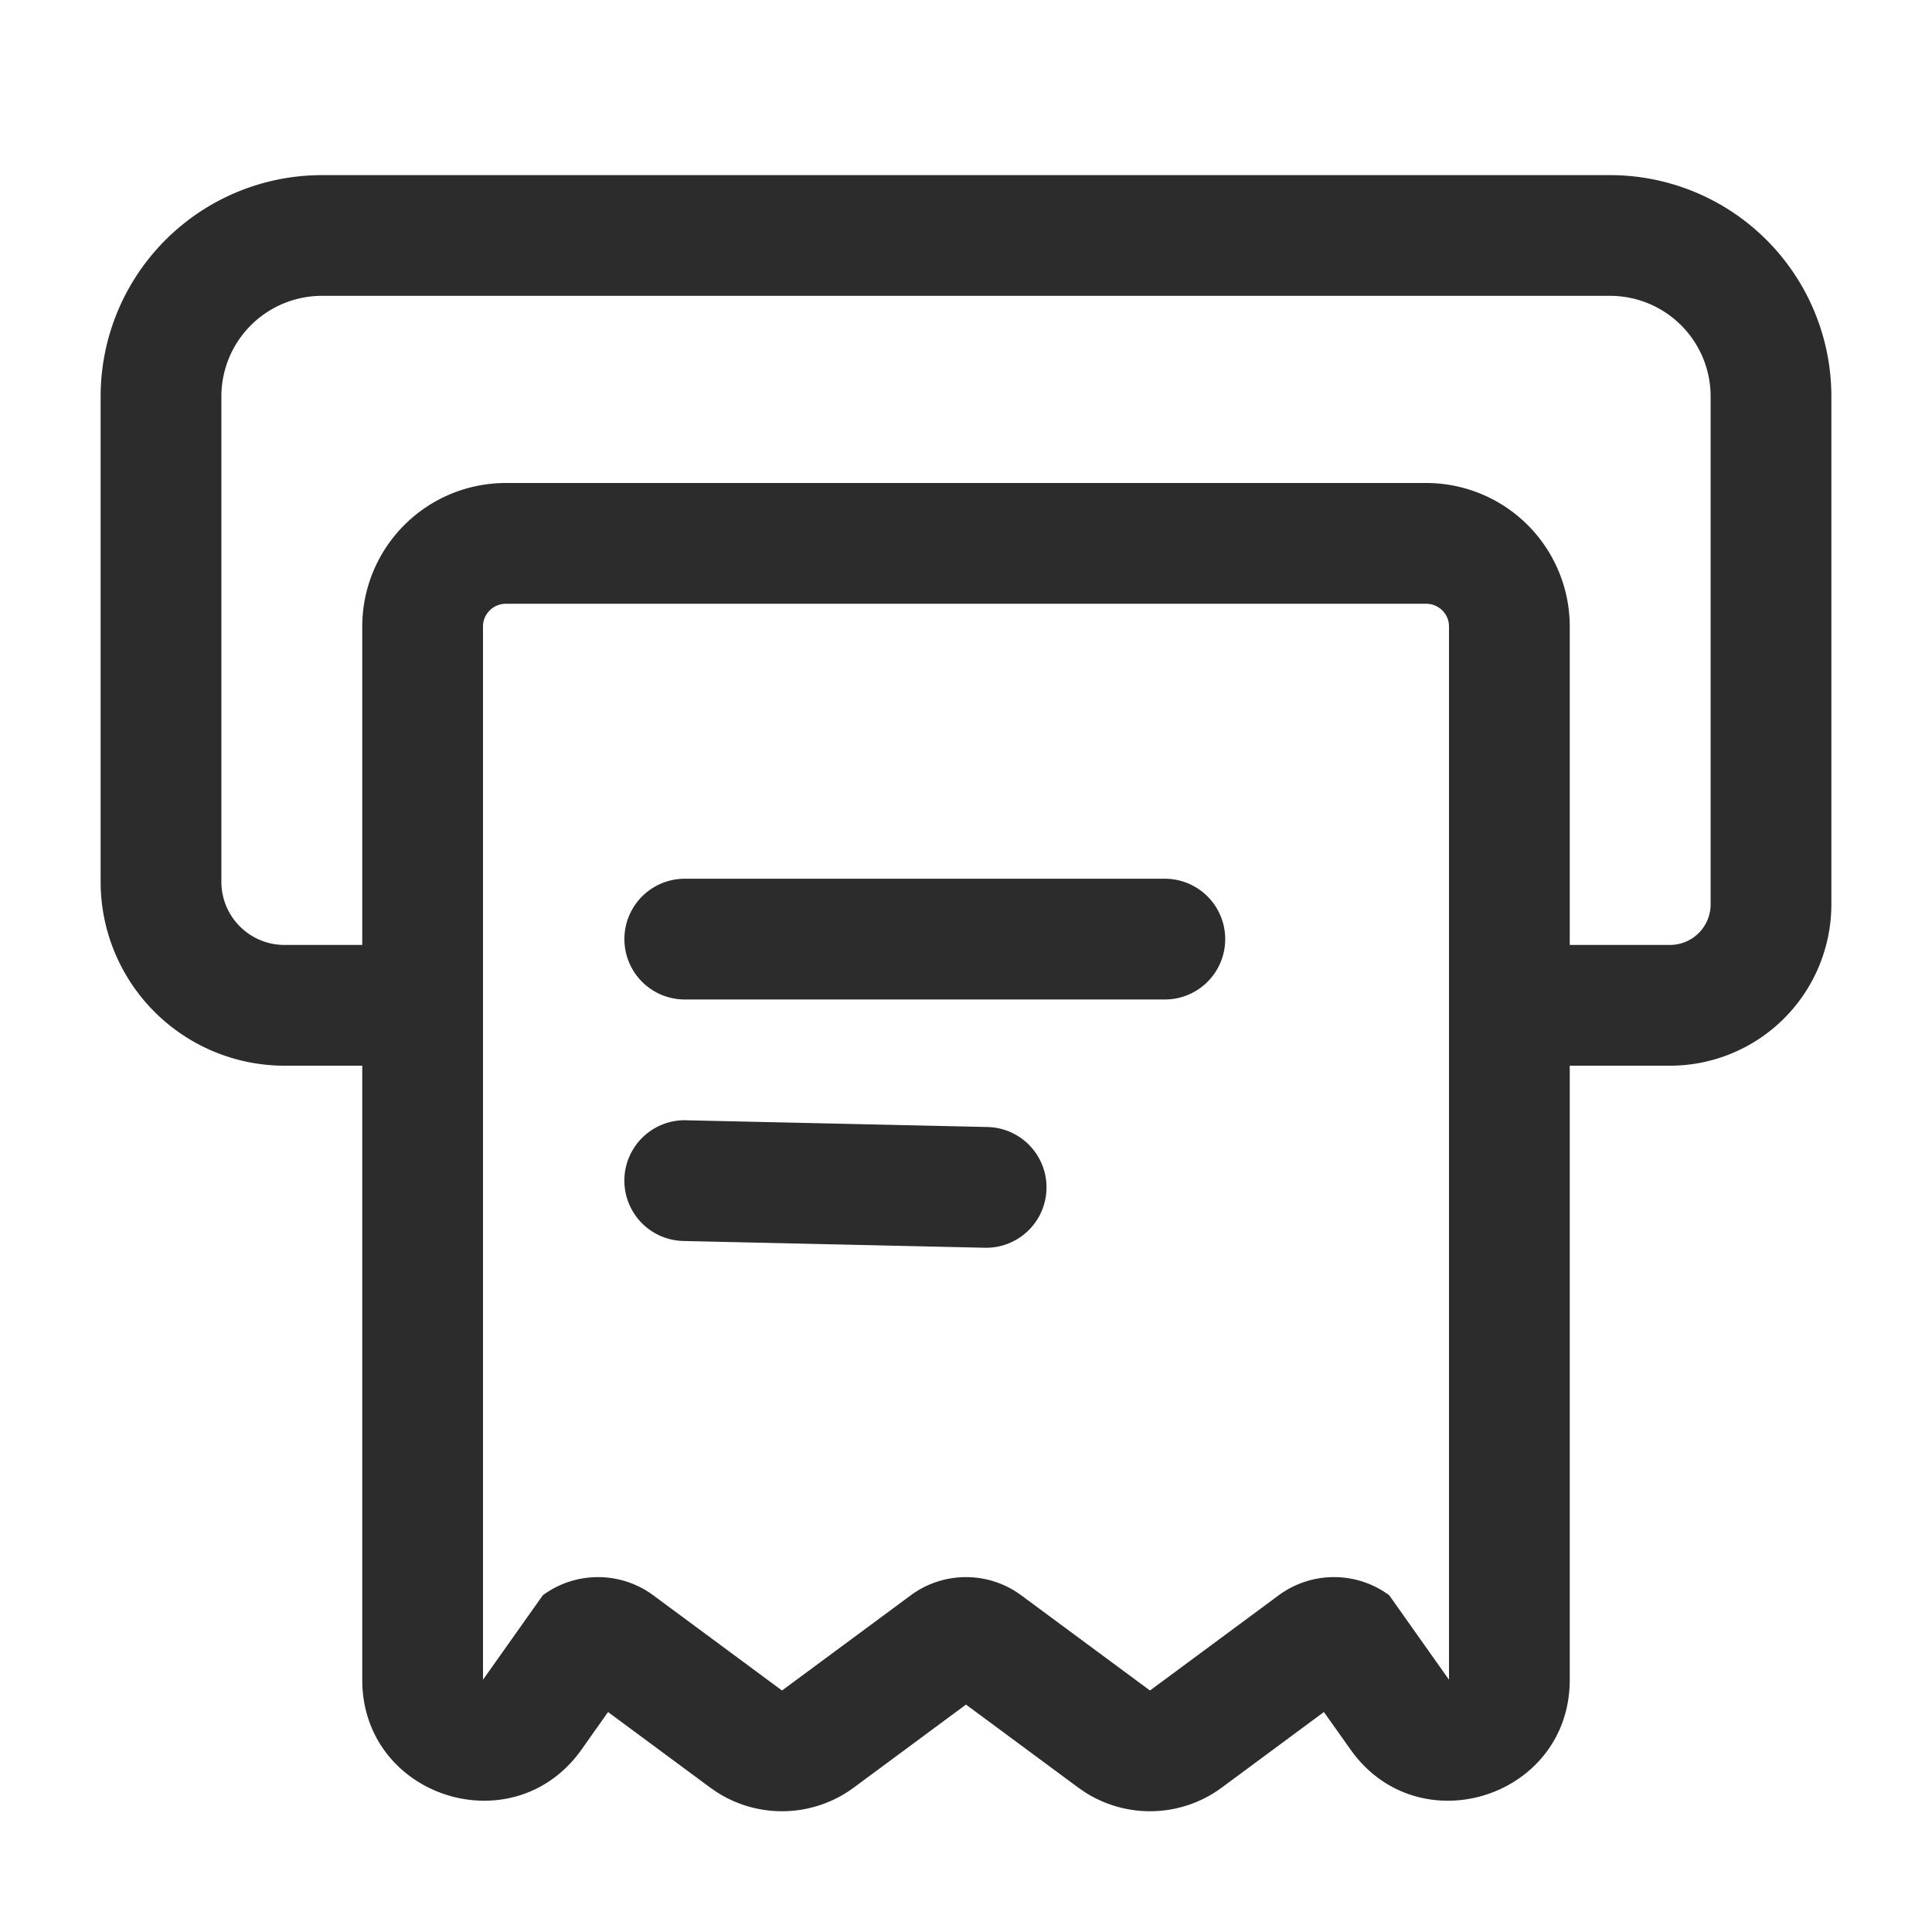
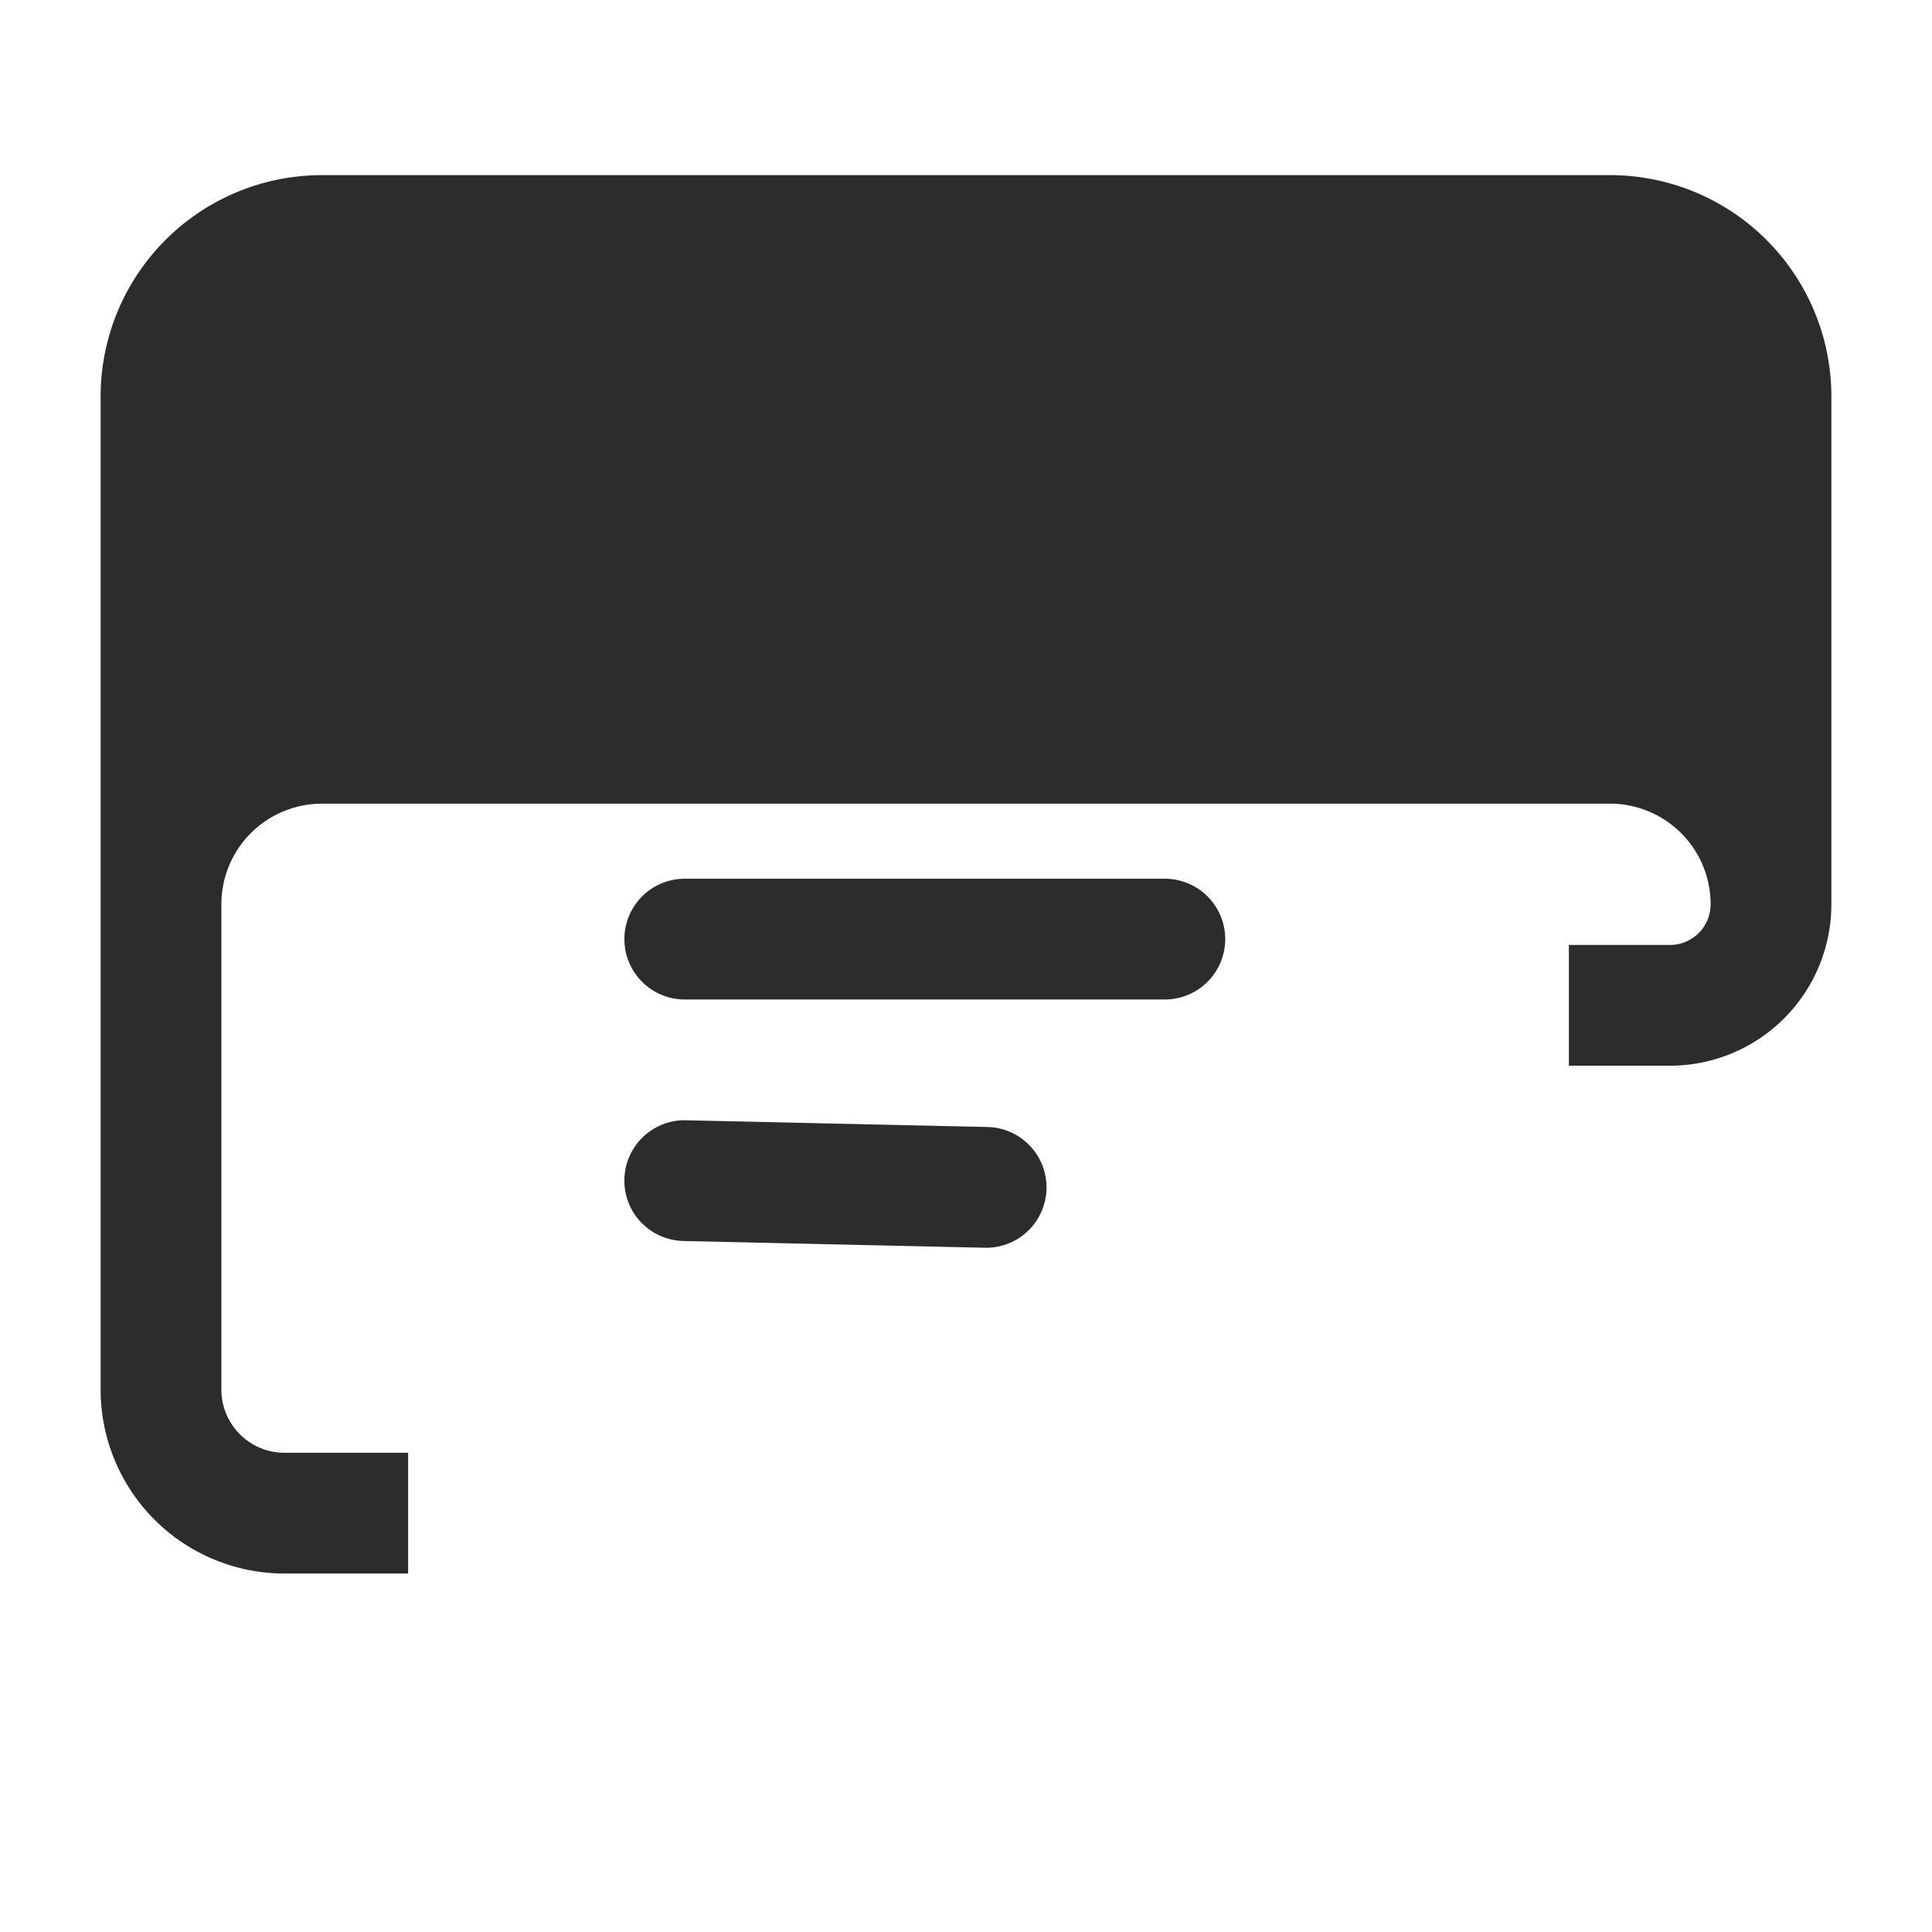
<svg xmlns="http://www.w3.org/2000/svg" t="1686057761043" class="icon" viewBox="0 0 1024 1024" version="1.1" p-id="3151" width="200" height="200">
-   <path d="M755.819 256H268.16A76.096 76.096 0 0 0 192 332.011v558.293l0.085 3.691c3.115 59.691 80.811 83.2 116.16 33.28l14.037-19.861 54.144 40.043 3.627 2.496a64 64 0 0 0 72.469-2.496L512 903.467l59.477 43.989 3.627 2.496a64 64 0 0 0 72.469-2.496l54.123-40.043 14.08 19.84C751.808 978.219 832 952.704 832 890.304V332.011A76.096 76.096 0 0 0 755.819 256z m0 64c6.72 0 12.181 5.376 12.181 12.011v558.293l-31.701-44.8c-17.323-12.8-41.173-12.8-58.517 0L609.515 896l-68.267-50.475c-17.323-12.821-41.173-12.821-58.496 0L414.485 896l-68.267-50.475c-17.344-12.821-41.173-12.821-58.517 0L256 890.283V332.011c0-6.613 5.461-12.011 12.181-12.011H755.84z" fill="#2c2c2c" p-id="3152" />
  <path d="M617.387 465.749a32 32 0 0 1 0 64H362.944a32 32 0 0 1 0-64h254.485zM363.648 593.771l159.744 3.563a32 32 0 1 1-1.451 64l-159.723-3.584a32 32 0 0 1 1.429-64z" fill="#2c2c2c" p-id="3153" />
-   <path d="M853.333 92.821a117.333 117.333 0 0 1 117.333 117.333v269.141a85.568 85.568 0 0 1-85.568 85.547h-53.568v-64h53.547c11.947 0 21.589-9.643 21.589-21.547V210.133a53.333 53.333 0 0 0-53.333-53.333H170.667a53.333 53.333 0 0 0-53.333 53.333v257.216c0 18.496 14.997 33.493 33.493 33.493h65.493v64H150.827a97.493 97.493 0 0 1-97.493-97.493V210.155a117.333 117.333 0 0 1 117.333-117.333h682.667z" fill="#2c2c2c" p-id="3154" />
+   <path d="M853.333 92.821a117.333 117.333 0 0 1 117.333 117.333v269.141a85.568 85.568 0 0 1-85.568 85.547h-53.568v-64h53.547c11.947 0 21.589-9.643 21.589-21.547a53.333 53.333 0 0 0-53.333-53.333H170.667a53.333 53.333 0 0 0-53.333 53.333v257.216c0 18.496 14.997 33.493 33.493 33.493h65.493v64H150.827a97.493 97.493 0 0 1-97.493-97.493V210.155a117.333 117.333 0 0 1 117.333-117.333h682.667z" fill="#2c2c2c" p-id="3154" />
</svg>